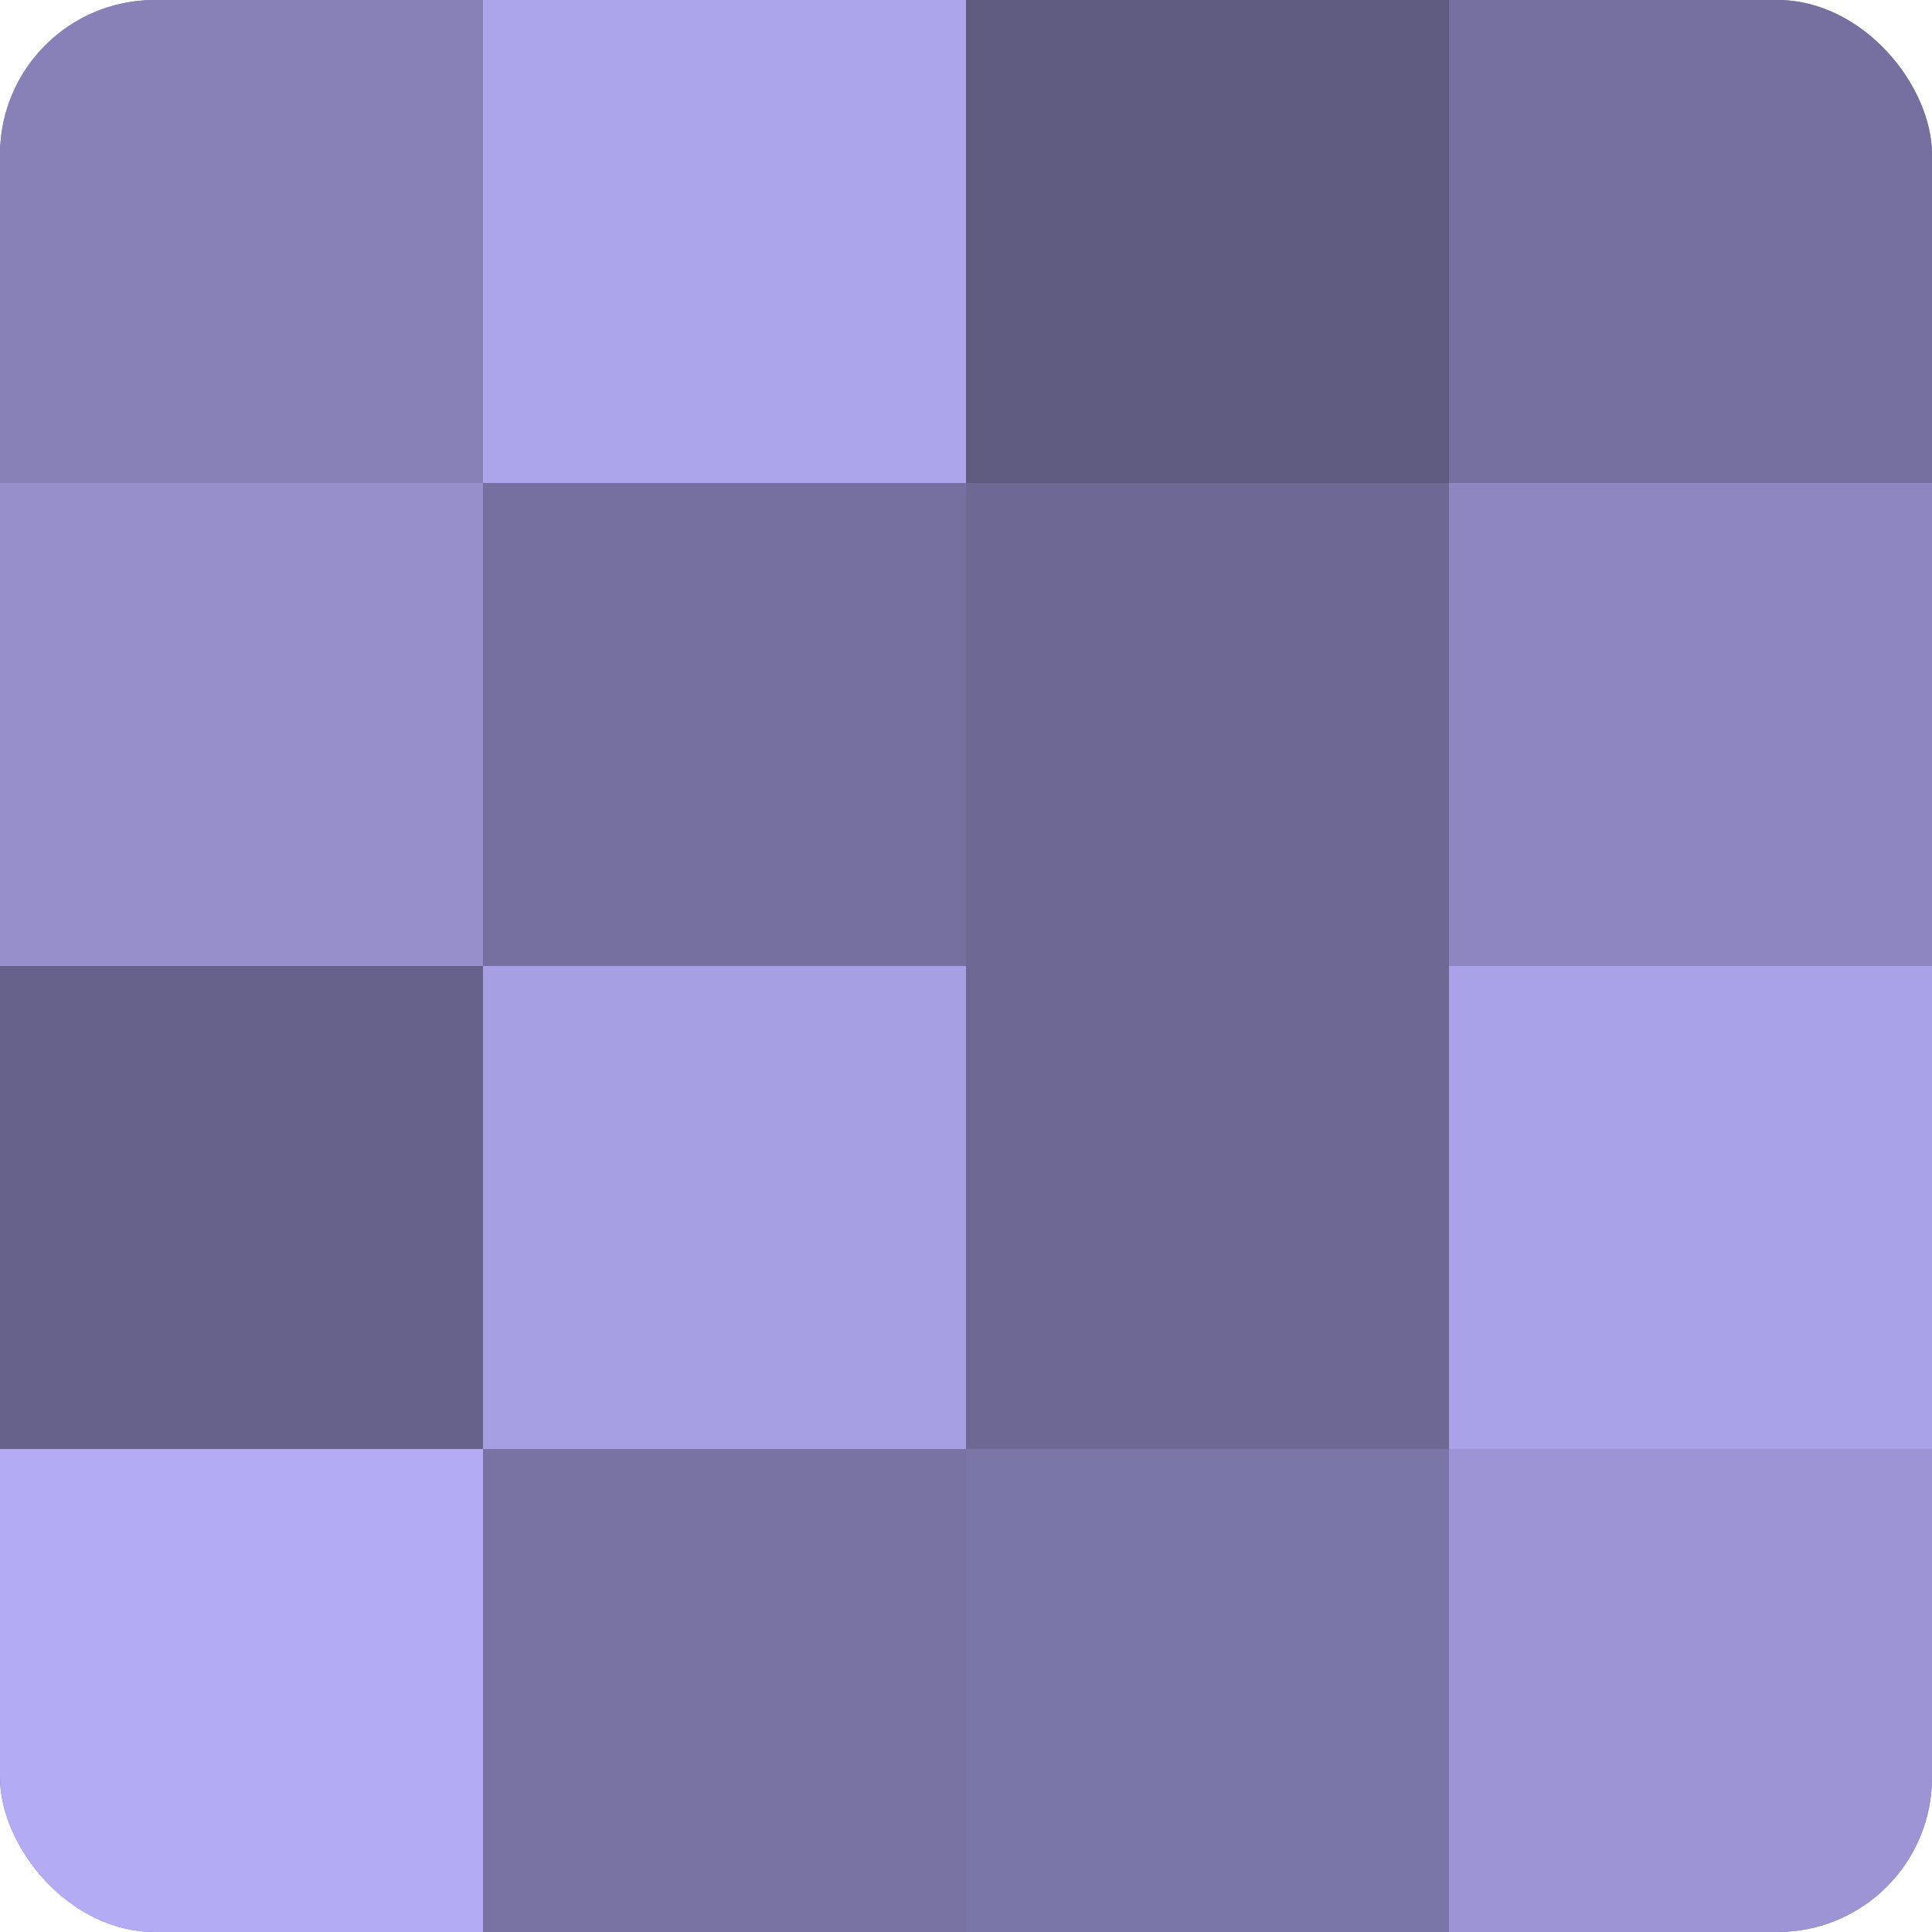
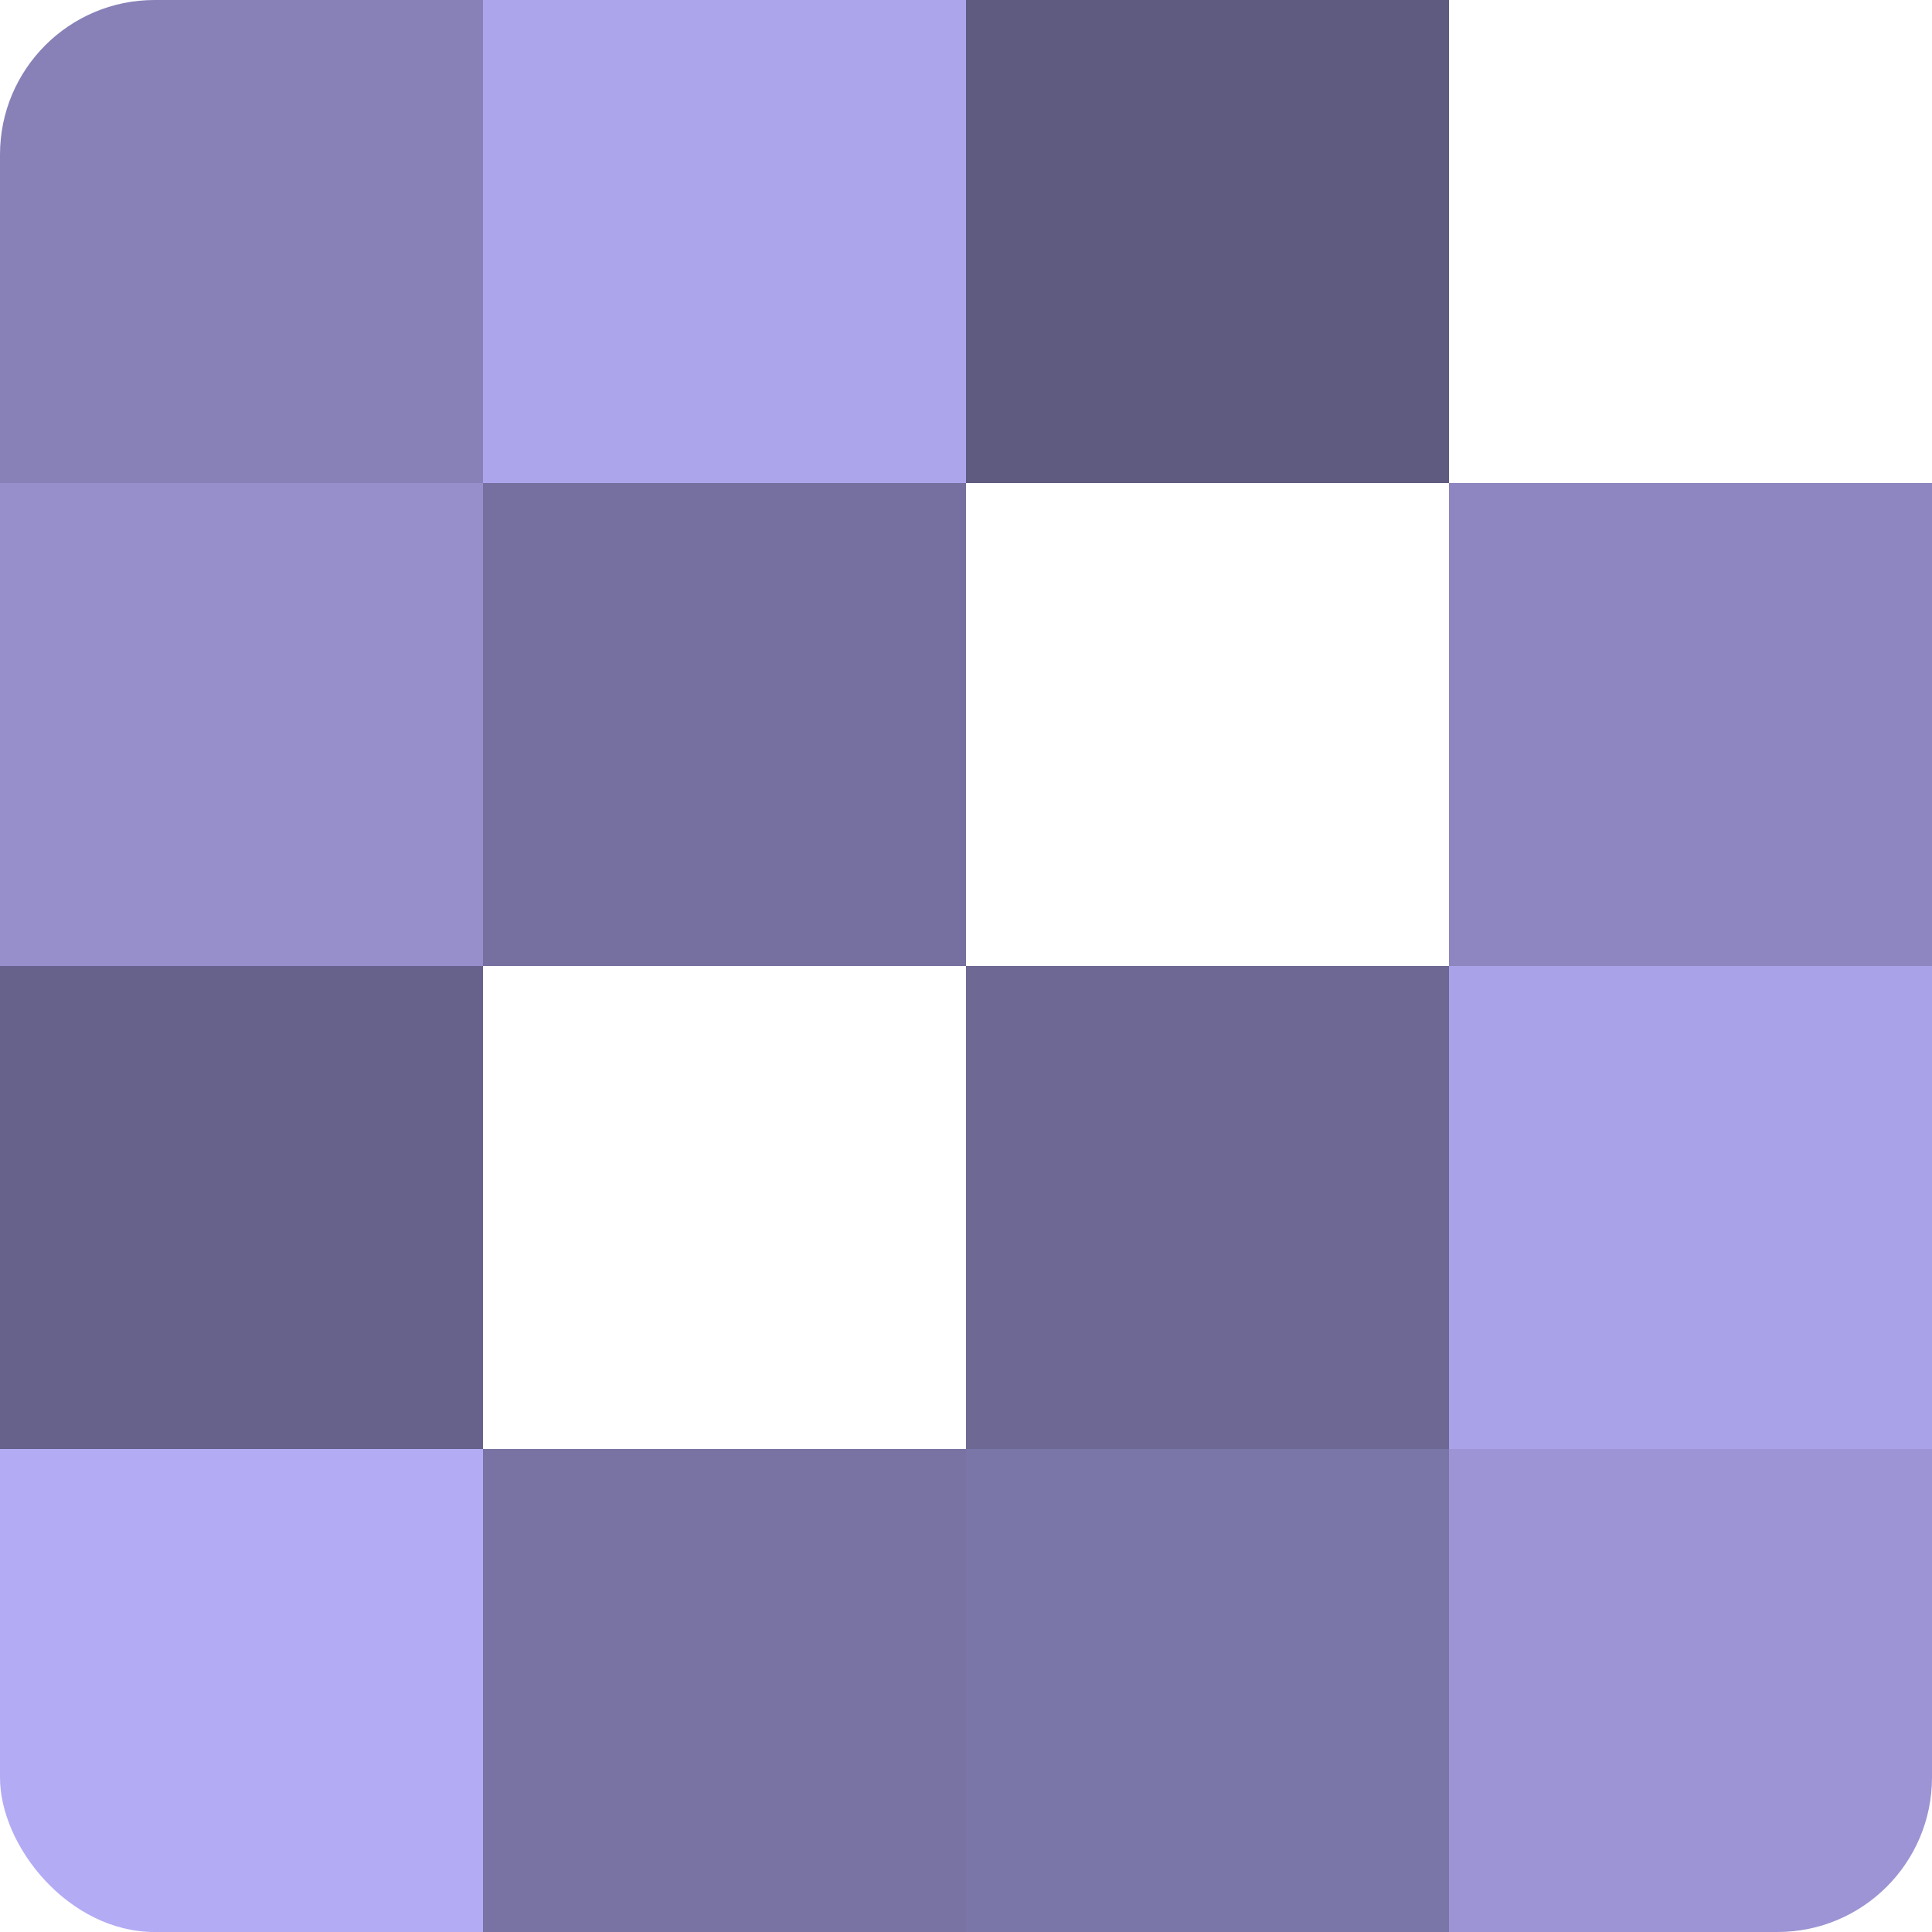
<svg xmlns="http://www.w3.org/2000/svg" width="60" height="60" viewBox="0 0 100 100" preserveAspectRatio="xMidYMid meet">
  <defs>
    <clipPath id="c" width="100" height="100">
      <rect width="100" height="100" rx="8" ry="8" />
    </clipPath>
  </defs>
  <g clip-path="url(#c)">
-     <rect width="100" height="100" fill="#7670a0" />
    <rect width="25" height="25" fill="#8781b8" />
    <rect y="25" width="25" height="25" fill="#968fcc" />
    <rect y="50" width="25" height="25" fill="#67628c" />
    <rect y="75" width="25" height="25" fill="#b3abf4" />
    <rect x="25" width="25" height="25" fill="#ada5ec" />
    <rect x="25" y="25" width="25" height="25" fill="#7670a0" />
-     <rect x="25" y="50" width="25" height="25" fill="#a79fe4" />
    <rect x="25" y="75" width="25" height="25" fill="#7973a4" />
    <rect x="50" width="25" height="25" fill="#5e5a80" />
-     <rect x="50" y="25" width="25" height="25" fill="#6d6894" />
    <rect x="50" y="50" width="25" height="25" fill="#6d6894" />
    <rect x="50" y="75" width="25" height="25" fill="#7b76a8" />
-     <rect x="75" width="25" height="25" fill="#7670a0" />
    <rect x="75" y="25" width="25" height="25" fill="#8d86c0" />
    <rect x="75" y="50" width="25" height="25" fill="#aaa2e8" />
    <rect x="75" y="75" width="25" height="25" fill="#9c94d4" />
  </g>
</svg>